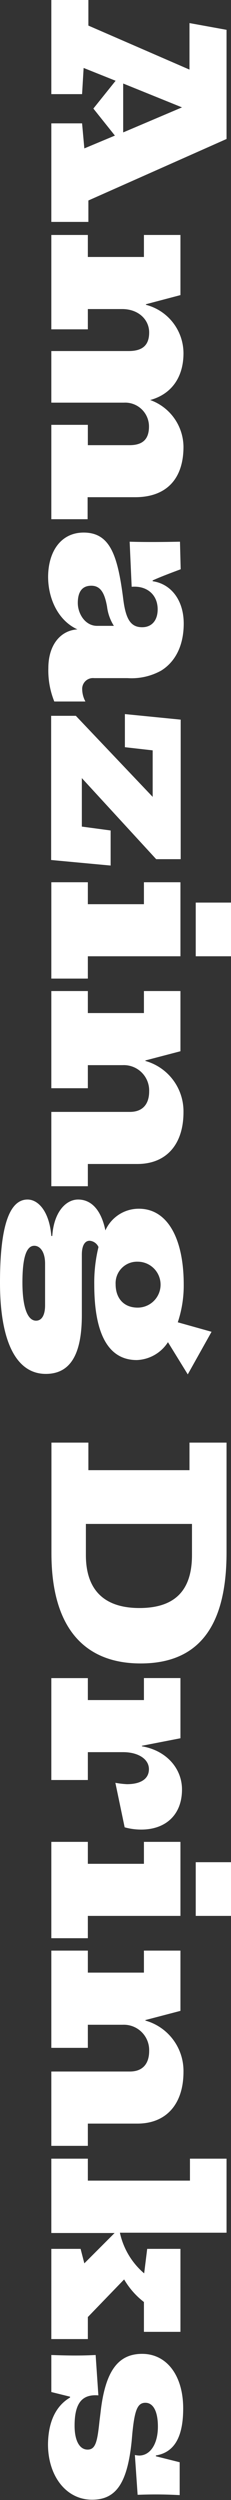
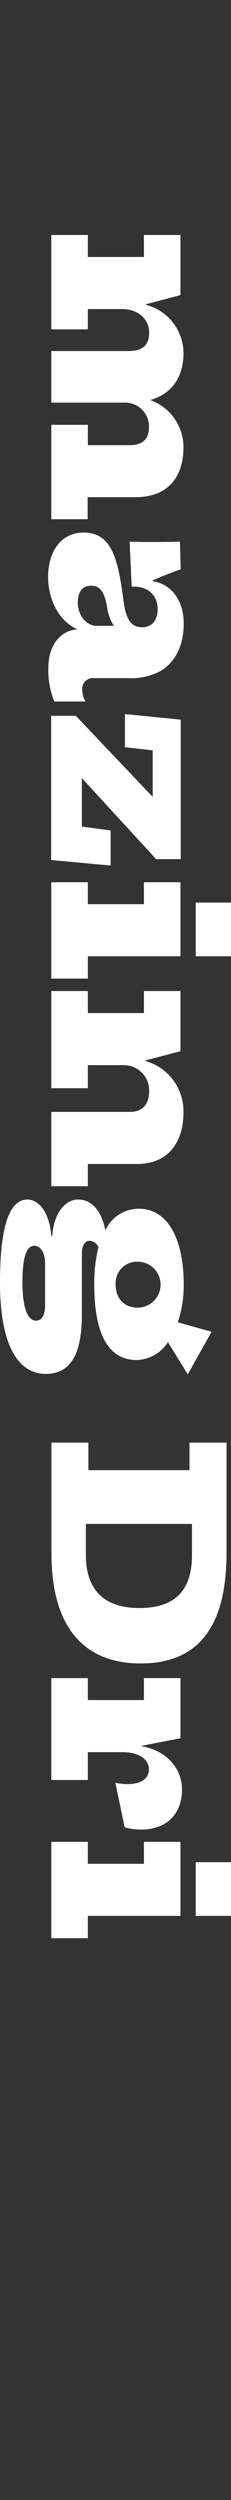
<svg xmlns="http://www.w3.org/2000/svg" viewBox="0 0 38.84 419.1">
  <rect x="0" y="0" width="38.84" height="419.1" fill="#333333" stroke="none" />
  <defs>
    <style>.cls-1{fill:#fff;}</style>
  </defs>
  <g id="Layer_2" data-name="Layer 2">
    <g id="圖層_1" data-name="圖層 1">
-       <path class="cls-1" d="M14.86,37.2H8.63V20.68H13.8l.38,4.2,5.14-2.15L15.7,18.2l3.74-4.66-5.38-2.15-.26,4.39H8.63V0h6.23V4.29l17,7.38V3.87L38.09,5v18.3L14.86,33.61Zm5.85-15L30.6,18l-9.89-4Z" />
      <path class="cls-1" d="M14.77,39.39v3.69H24.2V39.39h6.14V49.47L24.54,51v.1a8.41,8.41,0,0,1,6.31,8.12c0,4-2,6.86-5.6,7.84a8.41,8.41,0,0,1,5.6,7.84c0,5.37-2.86,8.45-8.12,8.45h-8v3.69H8.63V71.22h6.14v3.41h7c2.23,0,3.28-1,3.28-3.13a4,4,0,0,0-4.21-4H8.63V58.85h13c2.36,0,3.45-1,3.45-3.12s-1.77-3.92-4.54-3.92H14.77v3.4H8.63V39.39Z" />
      <path class="cls-1" d="M14.06,89.28c4.46,0,5.72,3.83,6.65,11.06.42,3.46,1.26,4.81,3.19,4.81,1.6,0,2.61-1.12,2.61-3,0-2.52-1.89-4-4.37-3.78l-.34-7.56c2.74.09,6.1.05,8.46,0l.12,4.62c-1.38.52-3.28,1.22-4.71,1.87v.14c3,.42,5.22,3.08,5.22,7.1,0,3.54-1.31,6.34-3.79,7.88a10.27,10.27,0,0,1-5.64,1.26H15.82a1.81,1.81,0,0,0-2,1.92,4.45,4.45,0,0,0,.54,2H9.13a13.85,13.85,0,0,1-1-5.61c0-3.82,2-6.3,4.89-6.48-3.2-1.45-4.93-5.09-4.93-8.83C8.12,92.36,10.31,89.28,14.06,89.28Zm2.27,15.64h2.82A7.75,7.75,0,0,1,18,101.7c-.38-2.11-1-3.51-2.65-3.51s-2.27,1.17-2.27,2.9S14.27,104.92,16.33,104.92Z" />
      <path class="cls-1" d="M12.75,120l12.92,13.59v-7.8L21,125.26v-5.55l9.38.93,0,23.39H26.26l-12.5-13.59v8.13l4.84.65v5.88l-10-.93V120Z" />
      <path class="cls-1" d="M14.77,164.05H8.63V147.9h6.14v3.68H24.2V147.9h6.14v12.41H14.77Zm18.14-3.74v-9h5.93v9Z" />
      <path class="cls-1" d="M14.77,166.14v3.69H24.2v-3.69h6.14v10.09l-5.89,1.54v.09a8.77,8.77,0,0,1,6.4,8.59c0,5.37-2.86,8.68-7.75,8.68H14.77v3.73H8.63V186.4H21.84c2.11,0,3.24-1.26,3.24-3.45a4.26,4.26,0,0,0-4.46-4.39H14.77v3.87H8.63V166.14Z" />
      <path class="cls-1" d="M7.7,230.32C2.78,230.32,0,225,0,215c0-9.62,1.64-13.91,4.63-13.91,1.81,0,3.66,2,4,6.11h.16c.26-4,2.28-6.11,4.34-6.11,2.31,0,3.91,1.87,4.59,5.18a6.14,6.14,0,0,1,5.63-3.64c4.89,0,7.54,5.13,7.54,12.7a19.37,19.37,0,0,1-1,6.34l5.68,1.59-4,7.14L28.24,225A6.51,6.51,0,0,1,23,228c-4.84,0-7.15-4.48-7.15-12.65a25,25,0,0,1,.71-6.3A1.78,1.78,0,0,0,15.07,208c-.8,0-1.31.79-1.31,2.33v10.13C13.76,226.77,12,230.32,7.7,230.32ZM6.06,221.4c1,0,1.52-1,1.52-2.56v-7c0-2.05-.89-3-1.81-3-1.35,0-2,2-2,6.16S4.63,221.4,6.06,221.4Zm17.09-9.89a3.6,3.6,0,0,0-3.71,3.78c0,2.33,1.35,3.92,3.71,3.92a3.85,3.85,0,0,0,0-7.7Z" />
      <path class="cls-1" d="M14.86,241.84v4.62h17v-4.62h6.23v18.44c0,12.51-4.8,18.58-14.44,18.58s-15-6.21-15-18.44V241.84Zm-.42,18.86c0,5.88,3.11,8.87,9,8.87,6.1,0,8.84-3.08,8.84-8.87v-5.23H14.44Z" />
      <path class="cls-1" d="M14.77,281.32V285H24.2v-3.69h6.14v10.09l-6.48,1.26v.09c4.13.7,6.74,3.73,6.74,7.24,0,4.24-2.74,6.72-6.86,6.72a10.32,10.32,0,0,1-2.78-.38l-1.56-7.46a15,15,0,0,0,1.94.23c2.19,0,3.7-.8,3.7-2.52s-1.85-2.85-4.33-2.85H14.77v4.67H8.63V281.32Z" />
      <path class="cls-1" d="M14.77,324.92H8.63V308.77h6.14v3.68H24.2v-3.68h6.14v12.41H14.77Zm18.14-3.74v-9h5.93v9Z" />
-       <path class="cls-1" d="M14.77,327v3.69H24.2V327h6.14V337.1l-5.89,1.54v.09a8.77,8.77,0,0,1,6.4,8.59c0,5.37-2.86,8.68-7.75,8.68H14.77v3.73H8.63V347.27H21.84c2.11,0,3.24-1.26,3.24-3.45a4.26,4.26,0,0,0-4.46-4.39H14.77v3.87H8.63V327Z" />
-       <path class="cls-1" d="M14.77,392.12H8.63V377h4.92l.63,2.43,5.09-5.09H8.63V361.88h6.14v3.68H31.94v-3.68h6.15v12.41H20.16a12.39,12.39,0,0,0,4.08,6.82l.51-4.11h5.59v13.91H24.2v-5a13.1,13.1,0,0,1-3.33-3.79l-6.1,6.31Z" />
-       <path class="cls-1" d="M11.78,401.92v-.14L8.63,401v-6.21c2.35.09,4.92.14,7.45,0l.46,6.77c-2.82-.23-4,1.4-4,5.09,0,2.52.84,4,2.19,4s1.64-1.35,2-4.8l.17-1.36c.76-6.86,2.86-9.89,7-9.89s6.9,3.64,6.9,9.15c0,4.76-1.47,7.37-4.59,7.88v.14l4,1v5.51c-2.65-.14-4.72-.14-7.07-.05l-.46-6.67a4.92,4.92,0,0,0,.71.09c1.85,0,3.16-1.91,3.16-4.85,0-2.52-.76-4-2.11-4s-1.81,1.31-2.19,5.14l-.12,1.35c-.72,6.91-2.57,9.76-6.65,9.76-4.38,0-7.41-4-7.41-9.29C8.12,405.61,9.64,403.18,11.78,401.92Z" />
    </g>
  </g>
</svg>